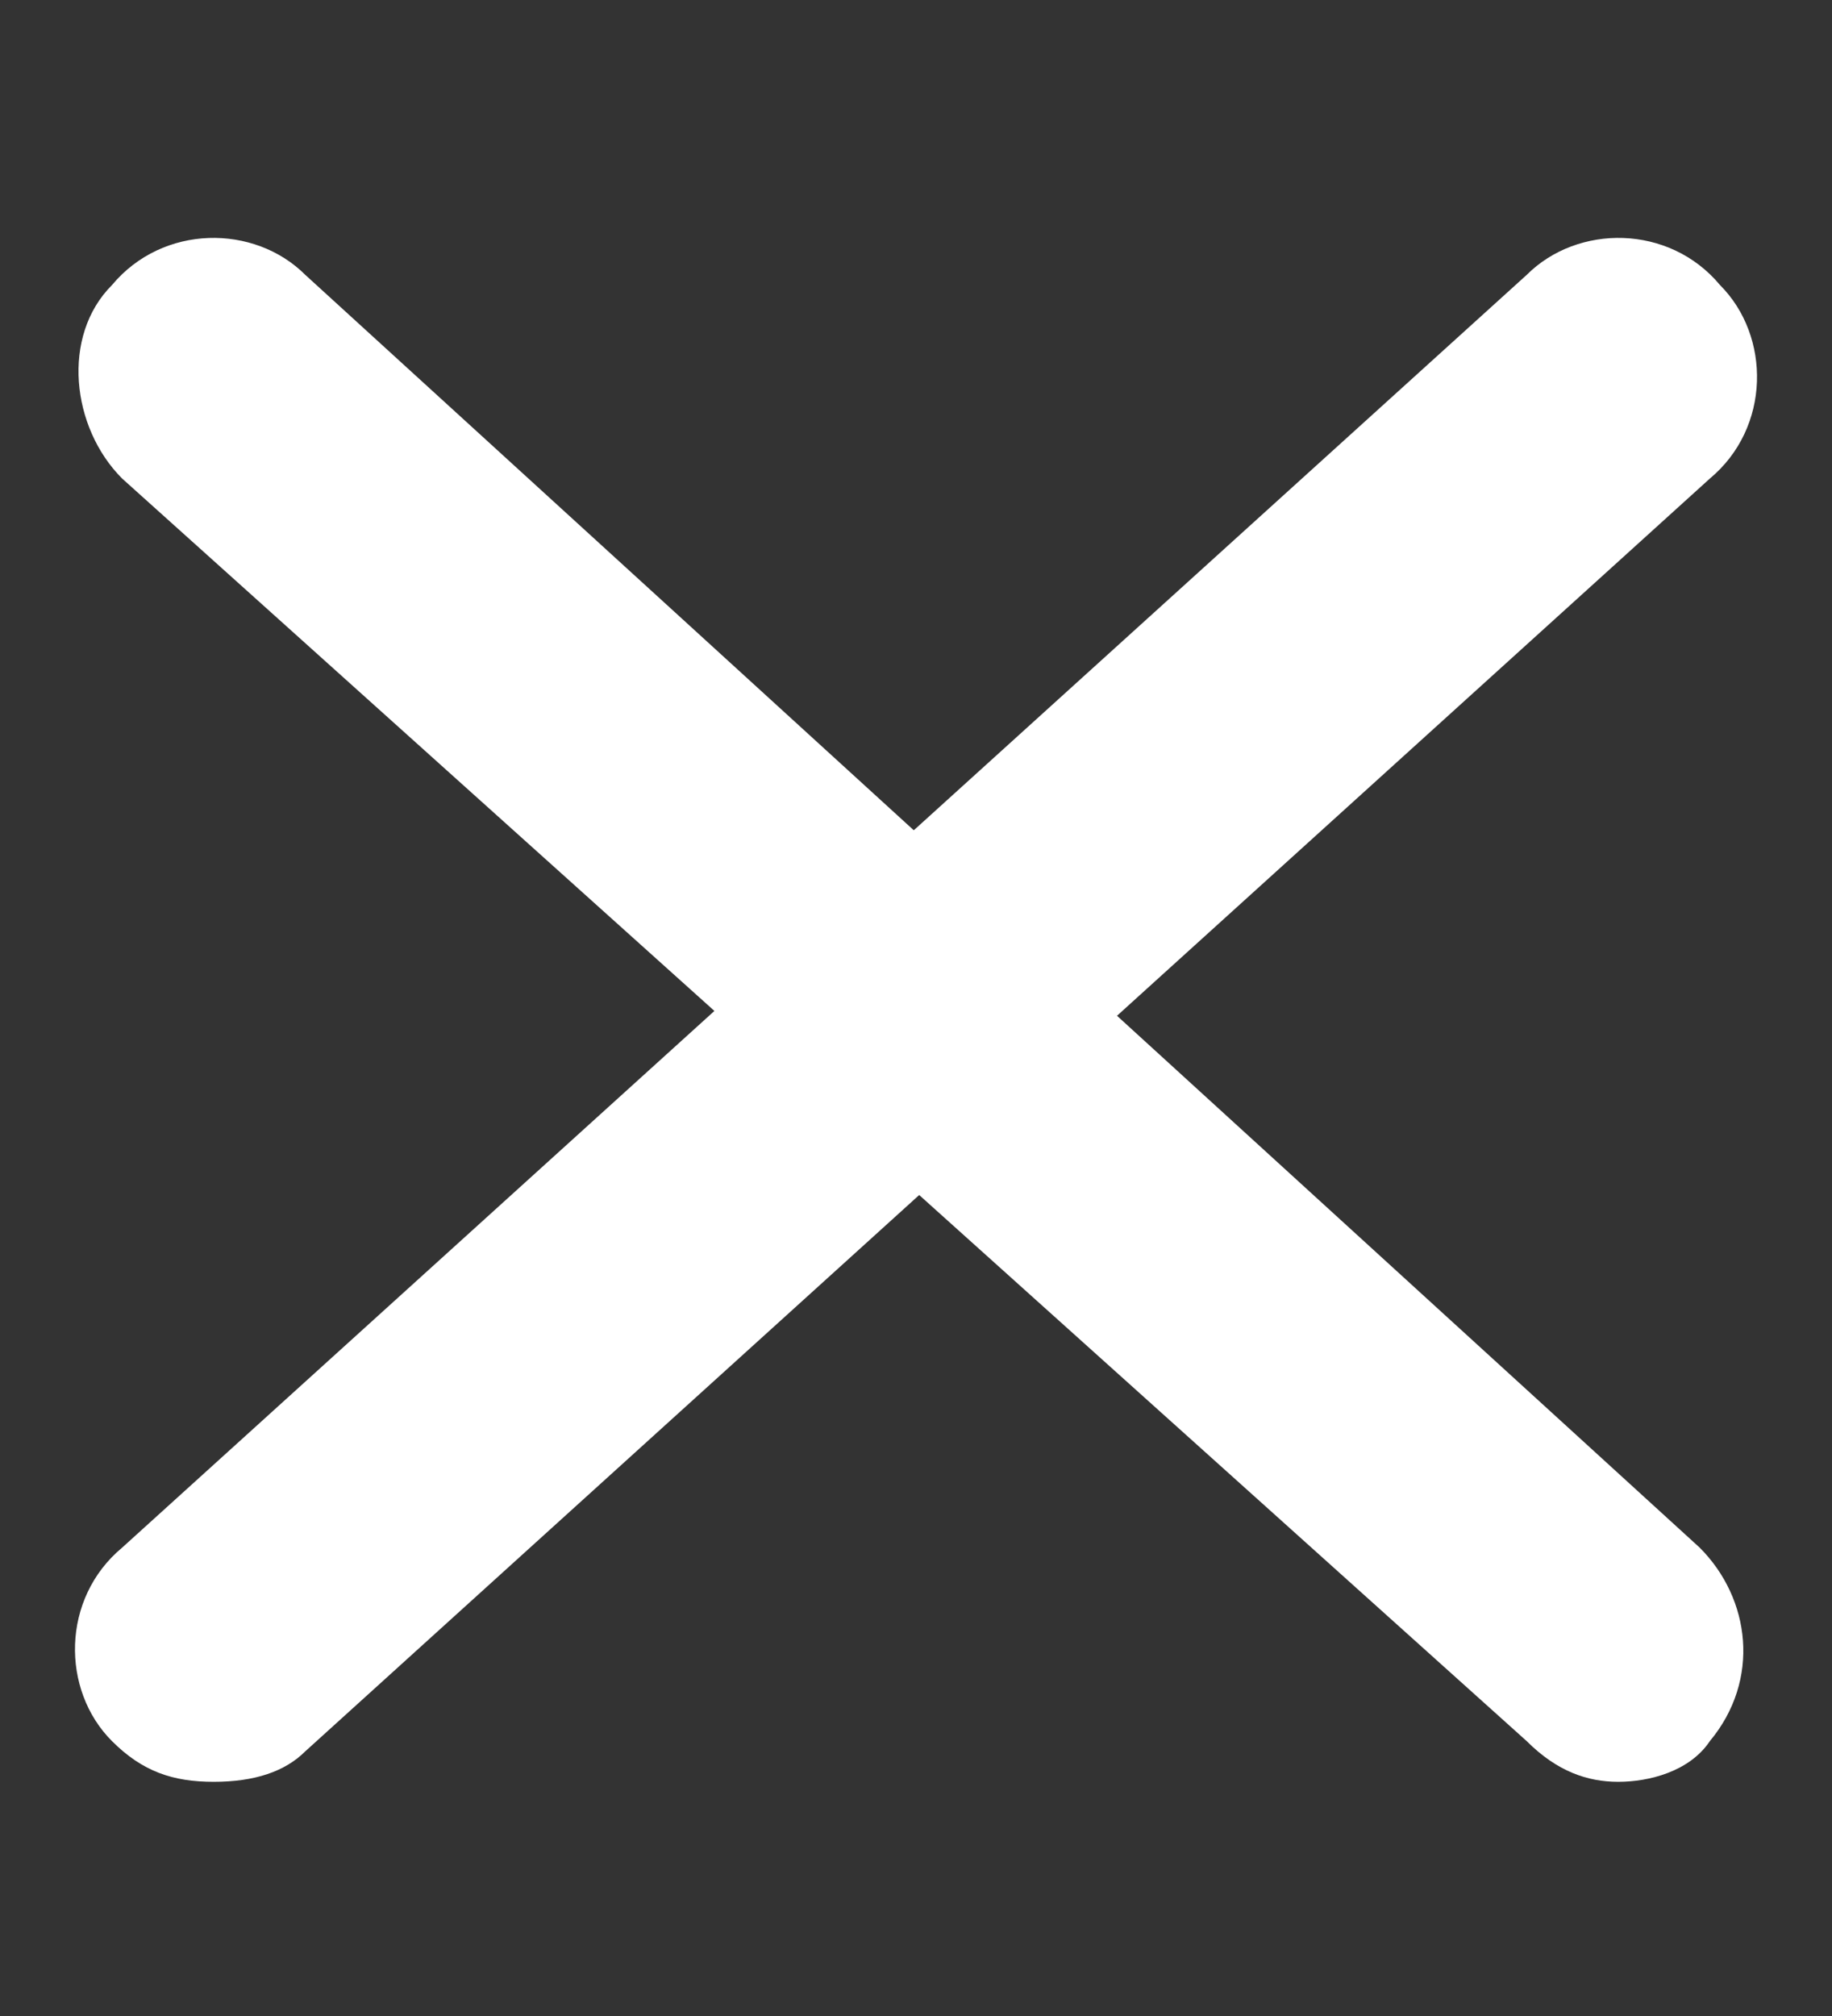
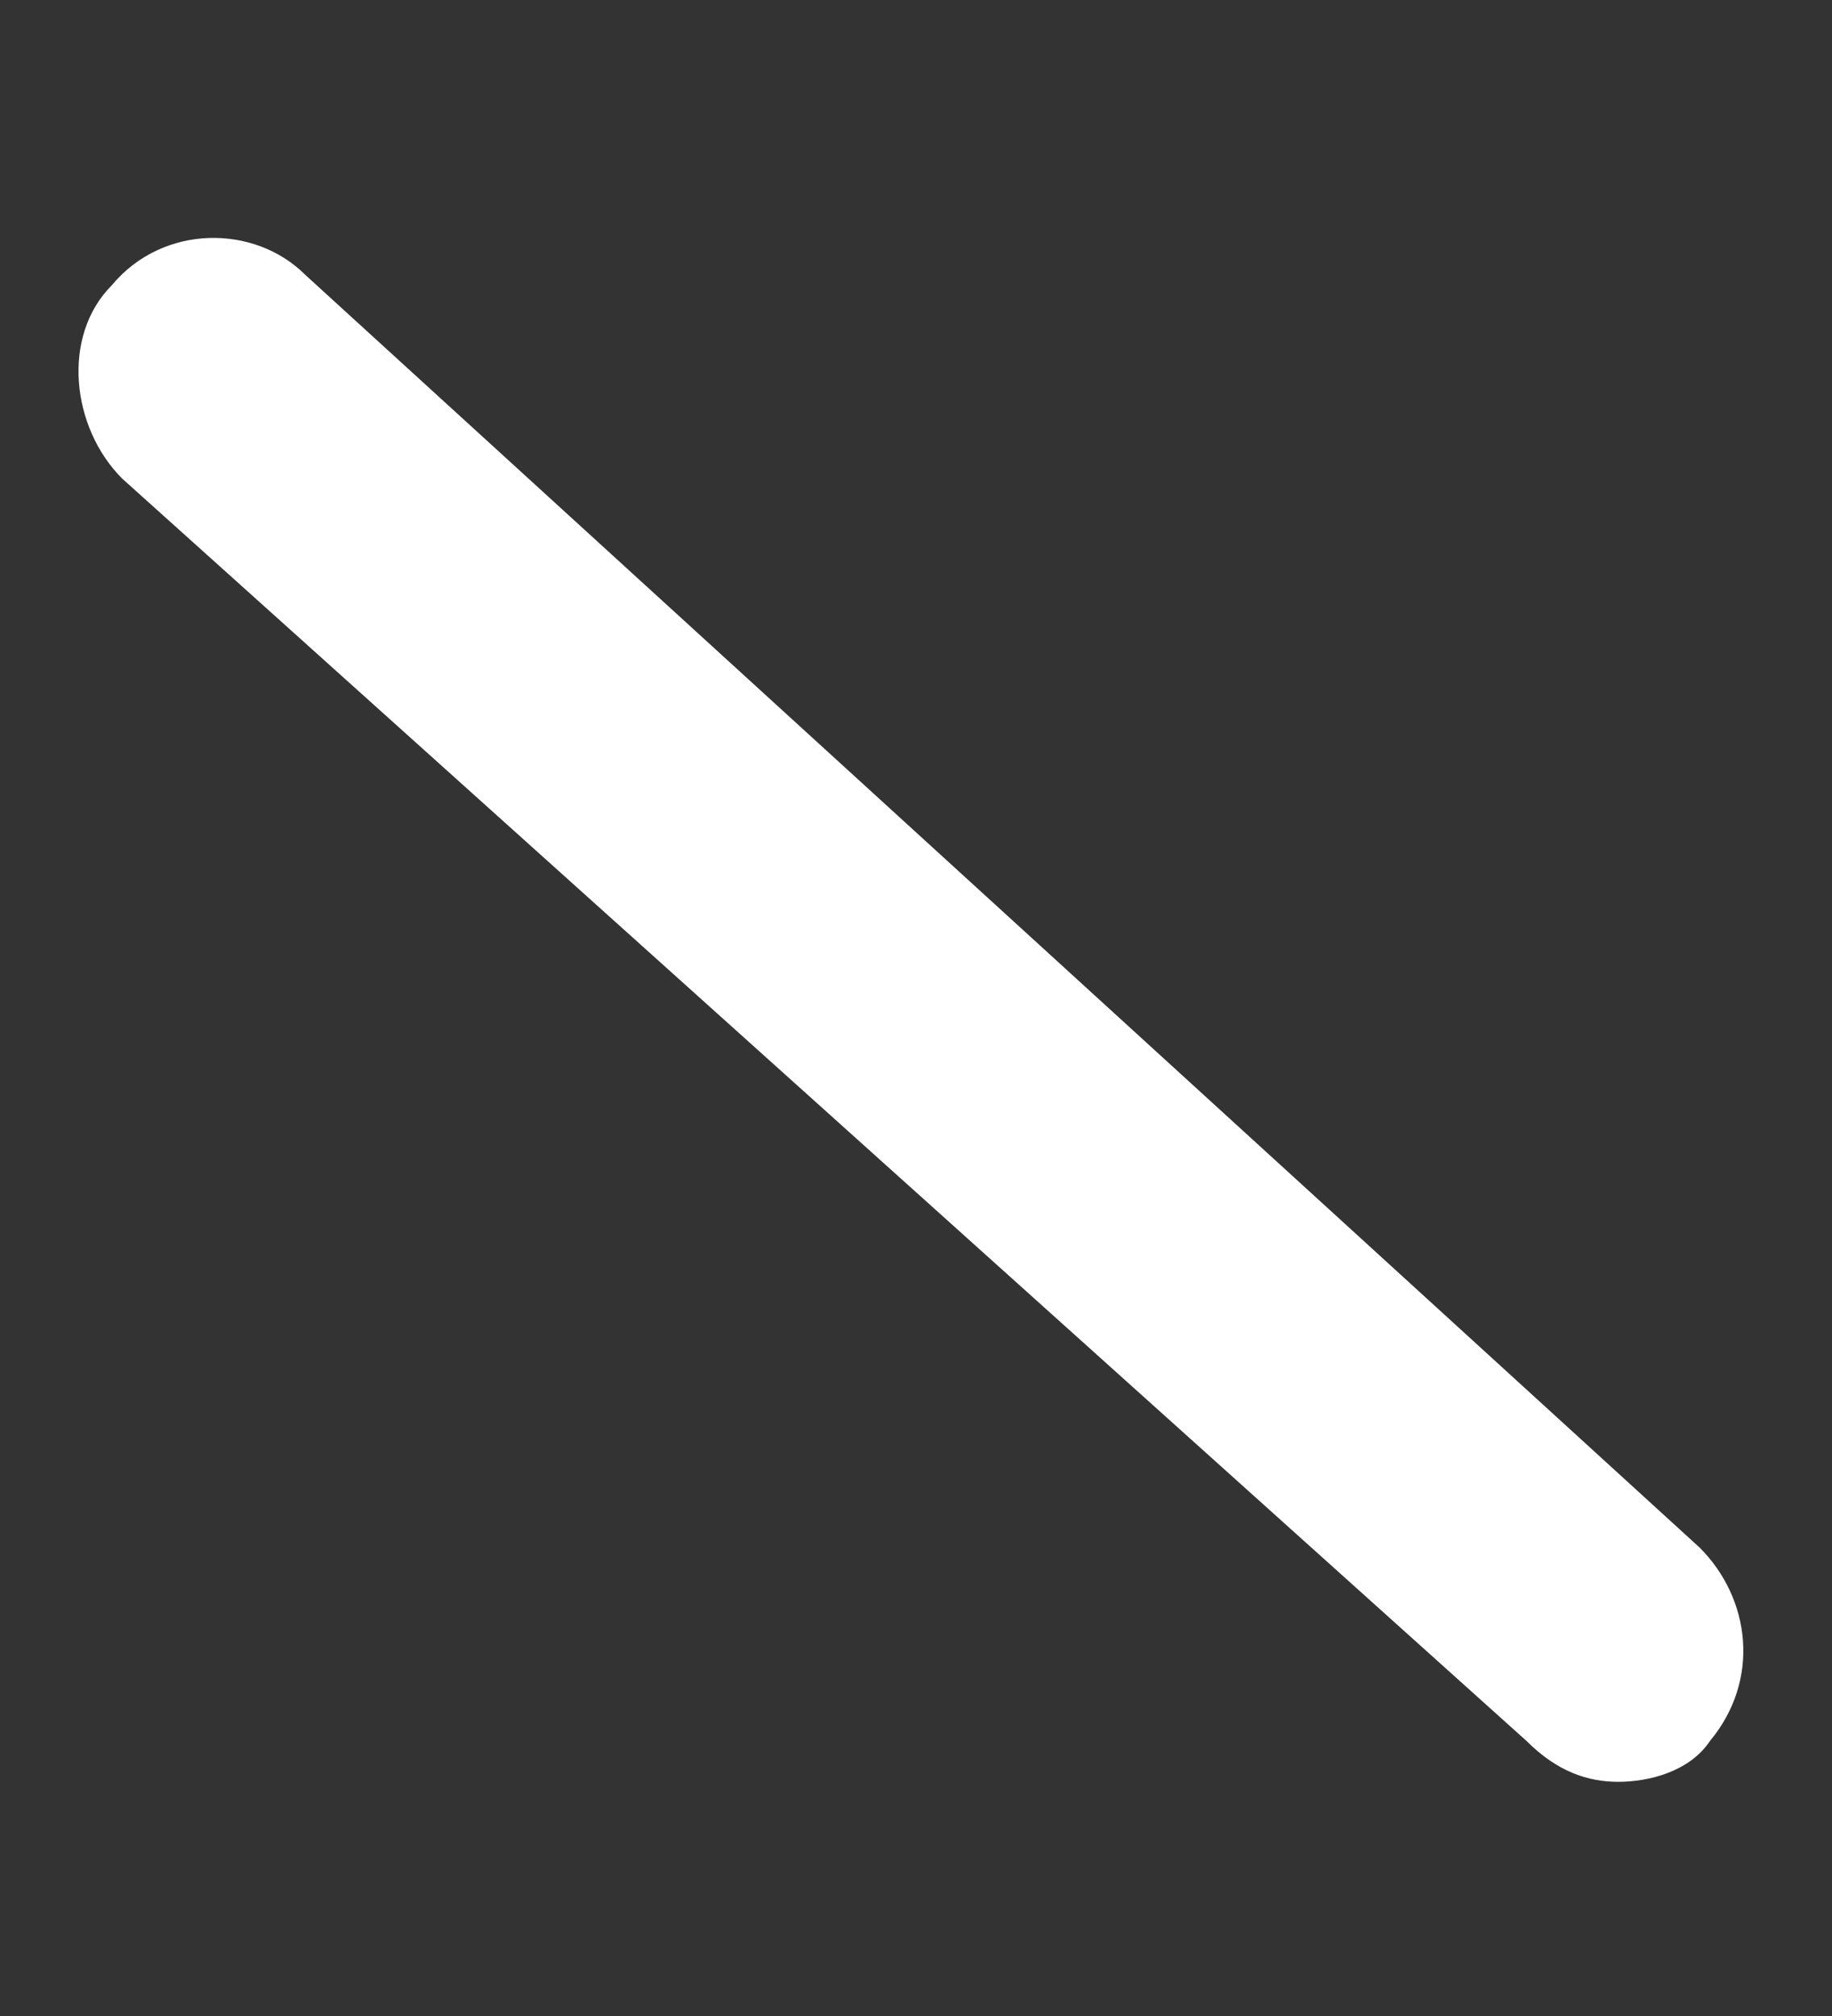
<svg xmlns="http://www.w3.org/2000/svg" version="1.1" id="Capa_2_00000118355297009855031820000002754478661570977163_" x="0px" y="0px" viewBox="0 0 18 19.8" style="enable-background:new 0 0 18 19.8;" xml:space="preserve">
  <rect x="0" y="0" width="18" height="19.8" fill="#333333" stroke="none" />
  <style type="text/css">
	.st0{fill:#FFFFFF;}
</style>
  <g>
    <g>
-       <path class="st0" d="M2.1,17.5c-0.4,0-0.7-0.1-1-0.4c-0.5-0.5-0.5-1.4,0.1-1.9L15,2.7c0.5-0.5,1.4-0.5,1.9,0.1    c0.5,0.5,0.5,1.4-0.1,1.9L3,17.2C2.8,17.4,2.5,17.5,2.1,17.5z" />
-     </g>
+       </g>
    <g>
      <path class="st0" d="M15.9,17.5c-0.3,0-0.6-0.1-0.9-0.4L1.2,4.7C0.7,4.2,0.6,3.3,1.1,2.8C1.6,2.2,2.5,2.2,3,2.7l13.7,12.5    c0.5,0.5,0.6,1.3,0.1,1.9C16.6,17.4,16.2,17.5,15.9,17.5z" />
    </g>
  </g>
</svg>